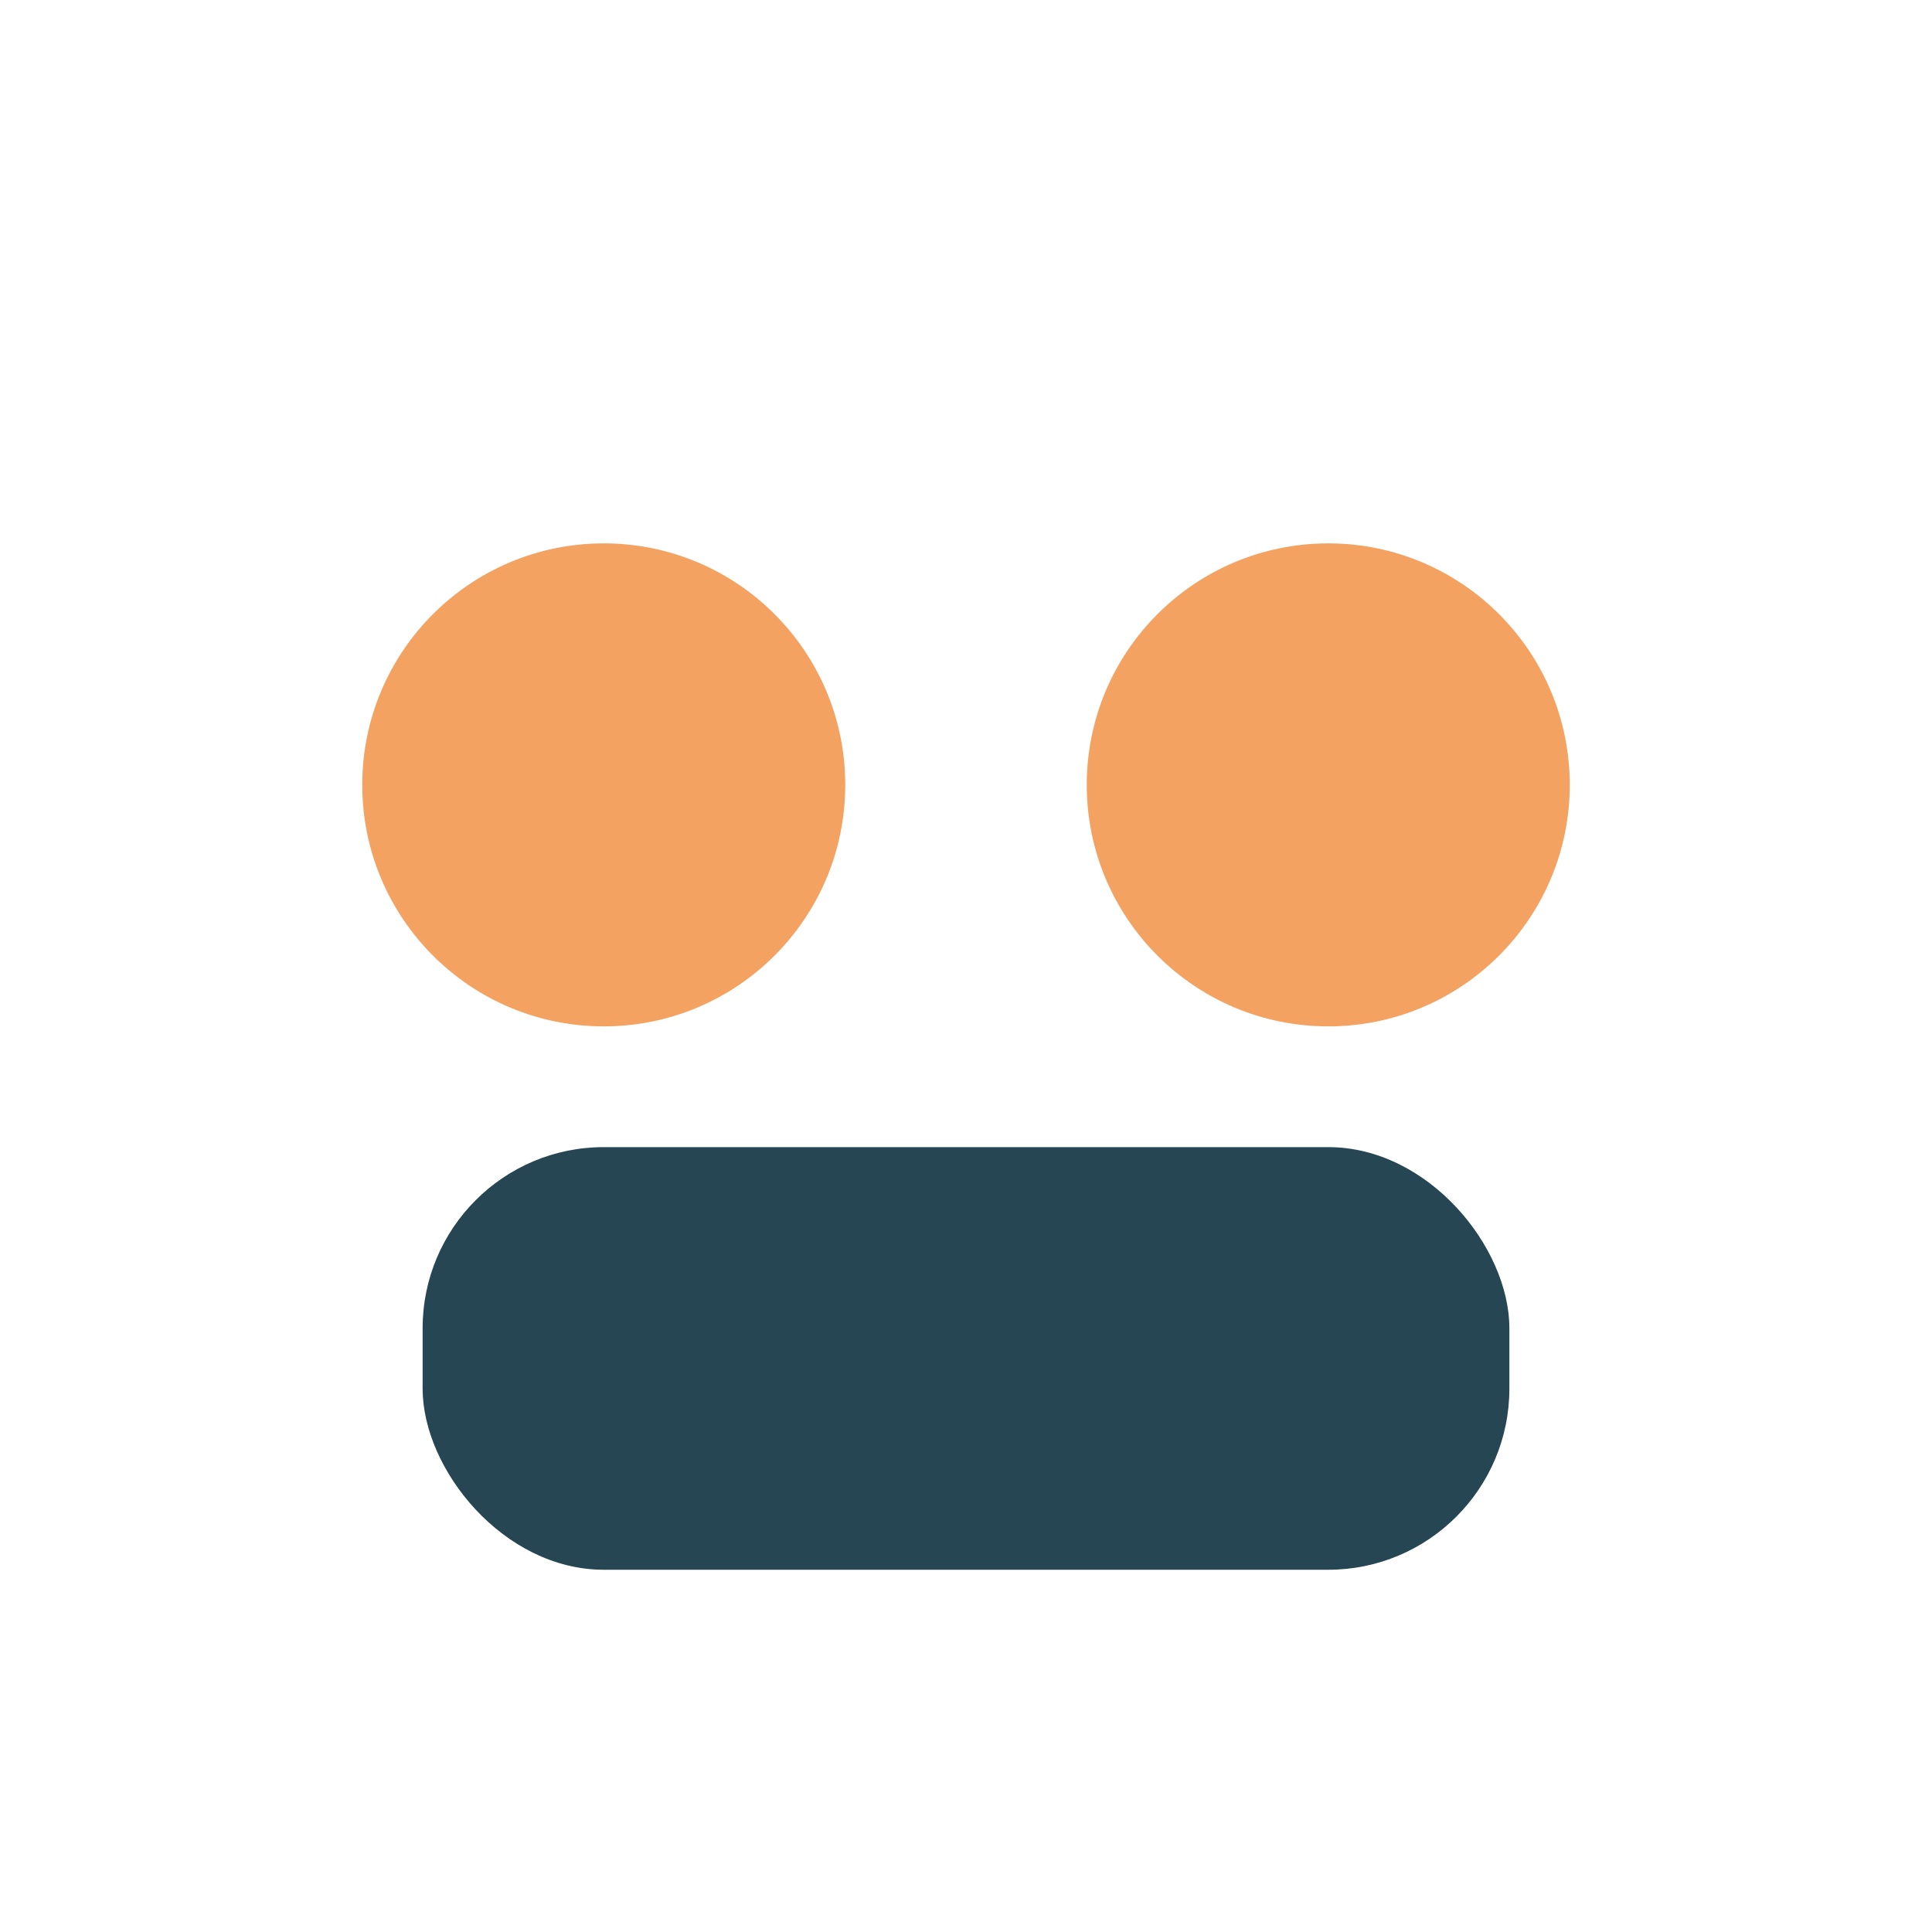
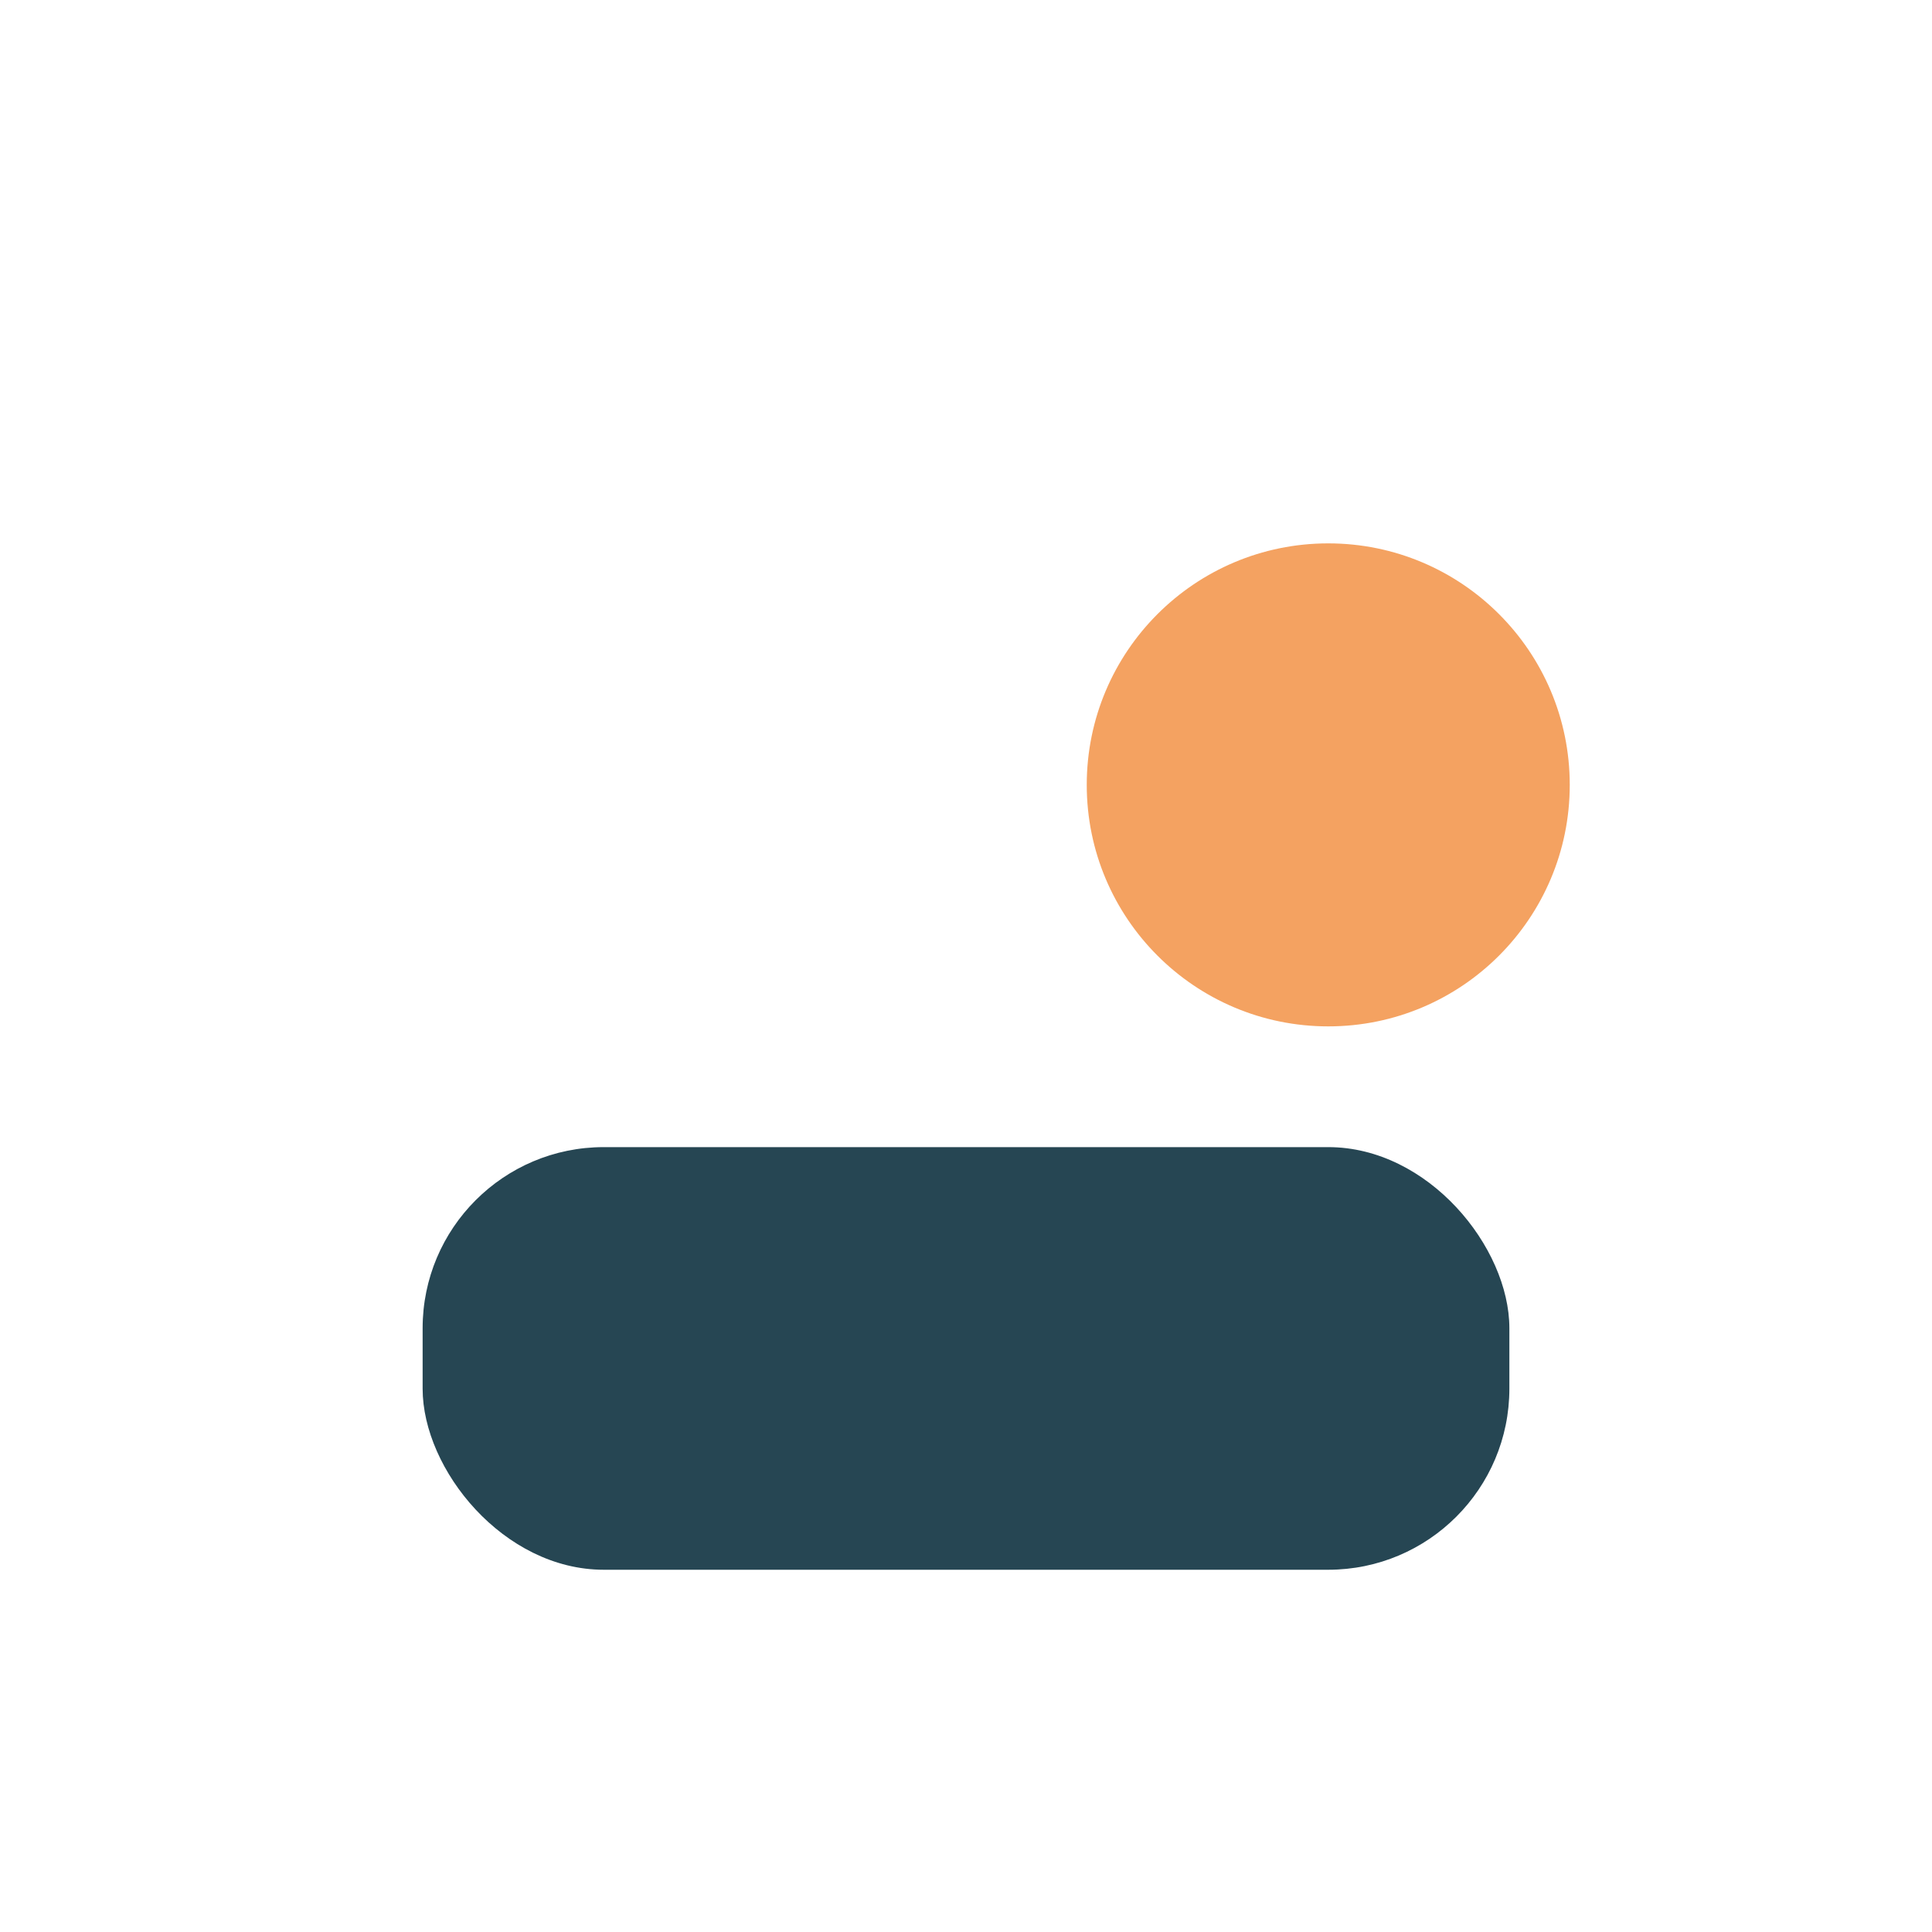
<svg xmlns="http://www.w3.org/2000/svg" width="32" height="32" viewBox="0 0 32 32">
-   <circle cx="10" cy="13" r="4" fill="#F4A261" />
  <circle cx="22" cy="13" r="4" fill="#F4A261" />
  <rect x="7" y="19" width="18" height="7" rx="3" fill="#264653" />
</svg>